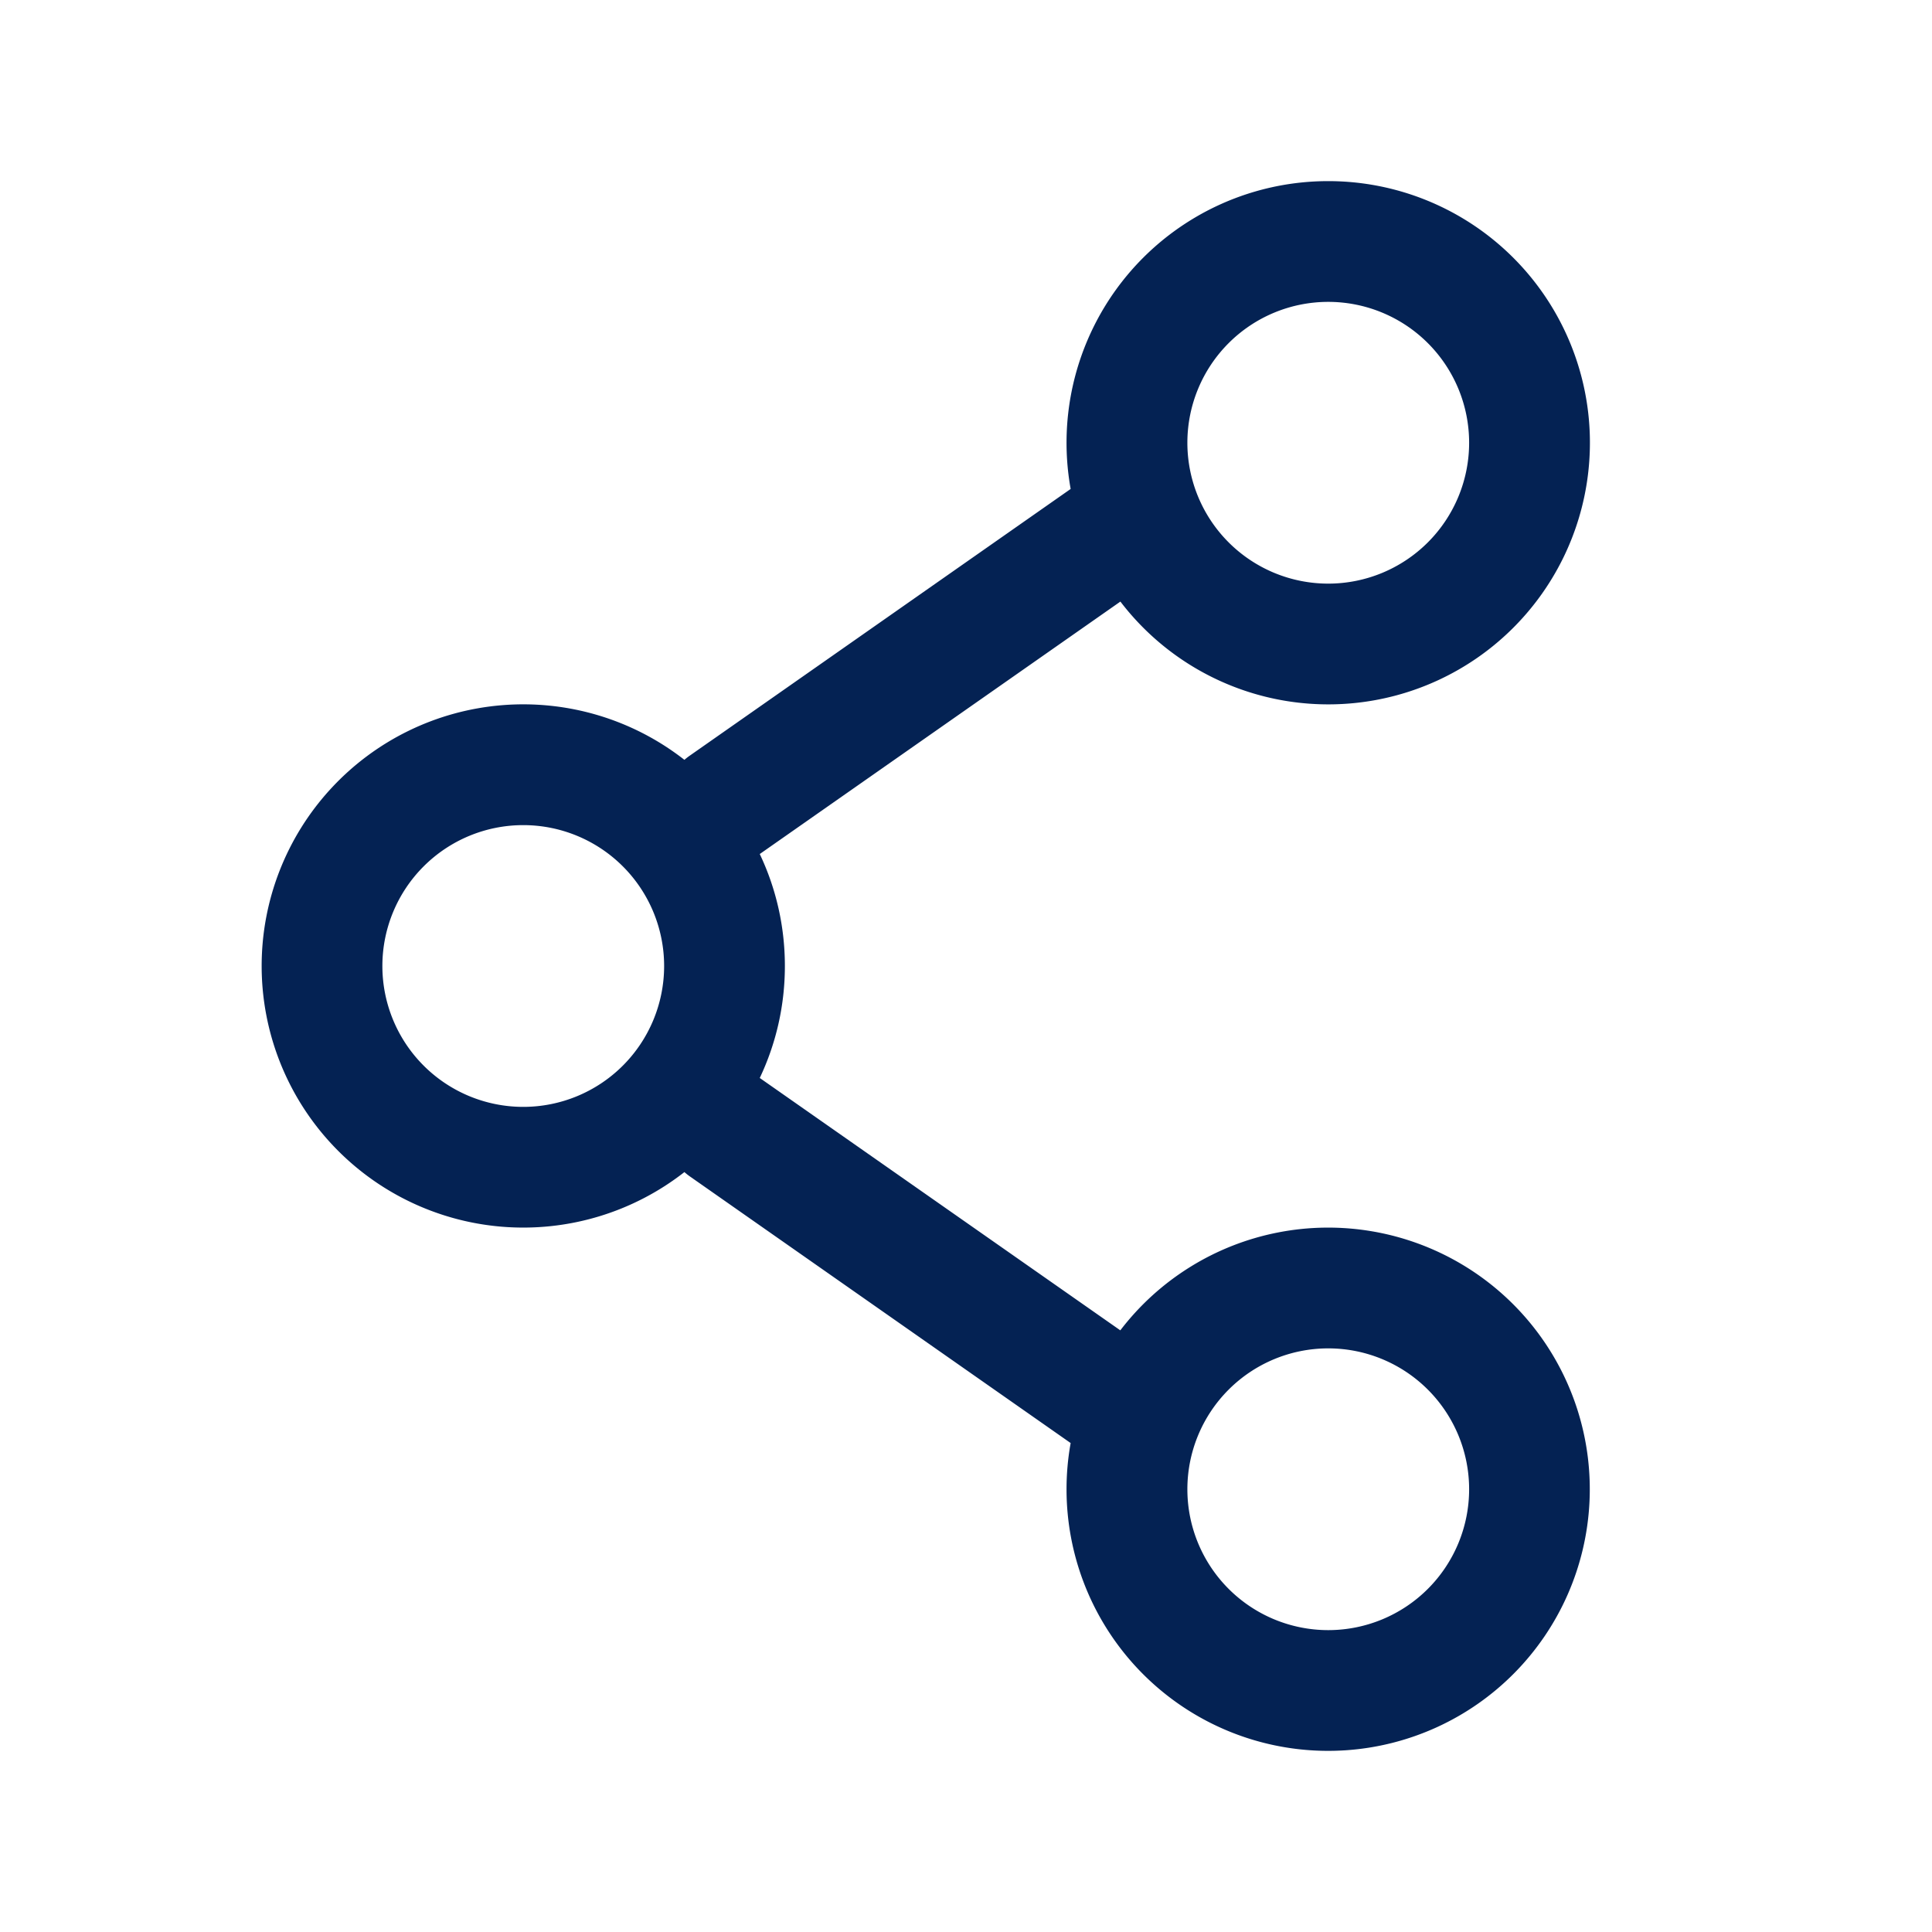
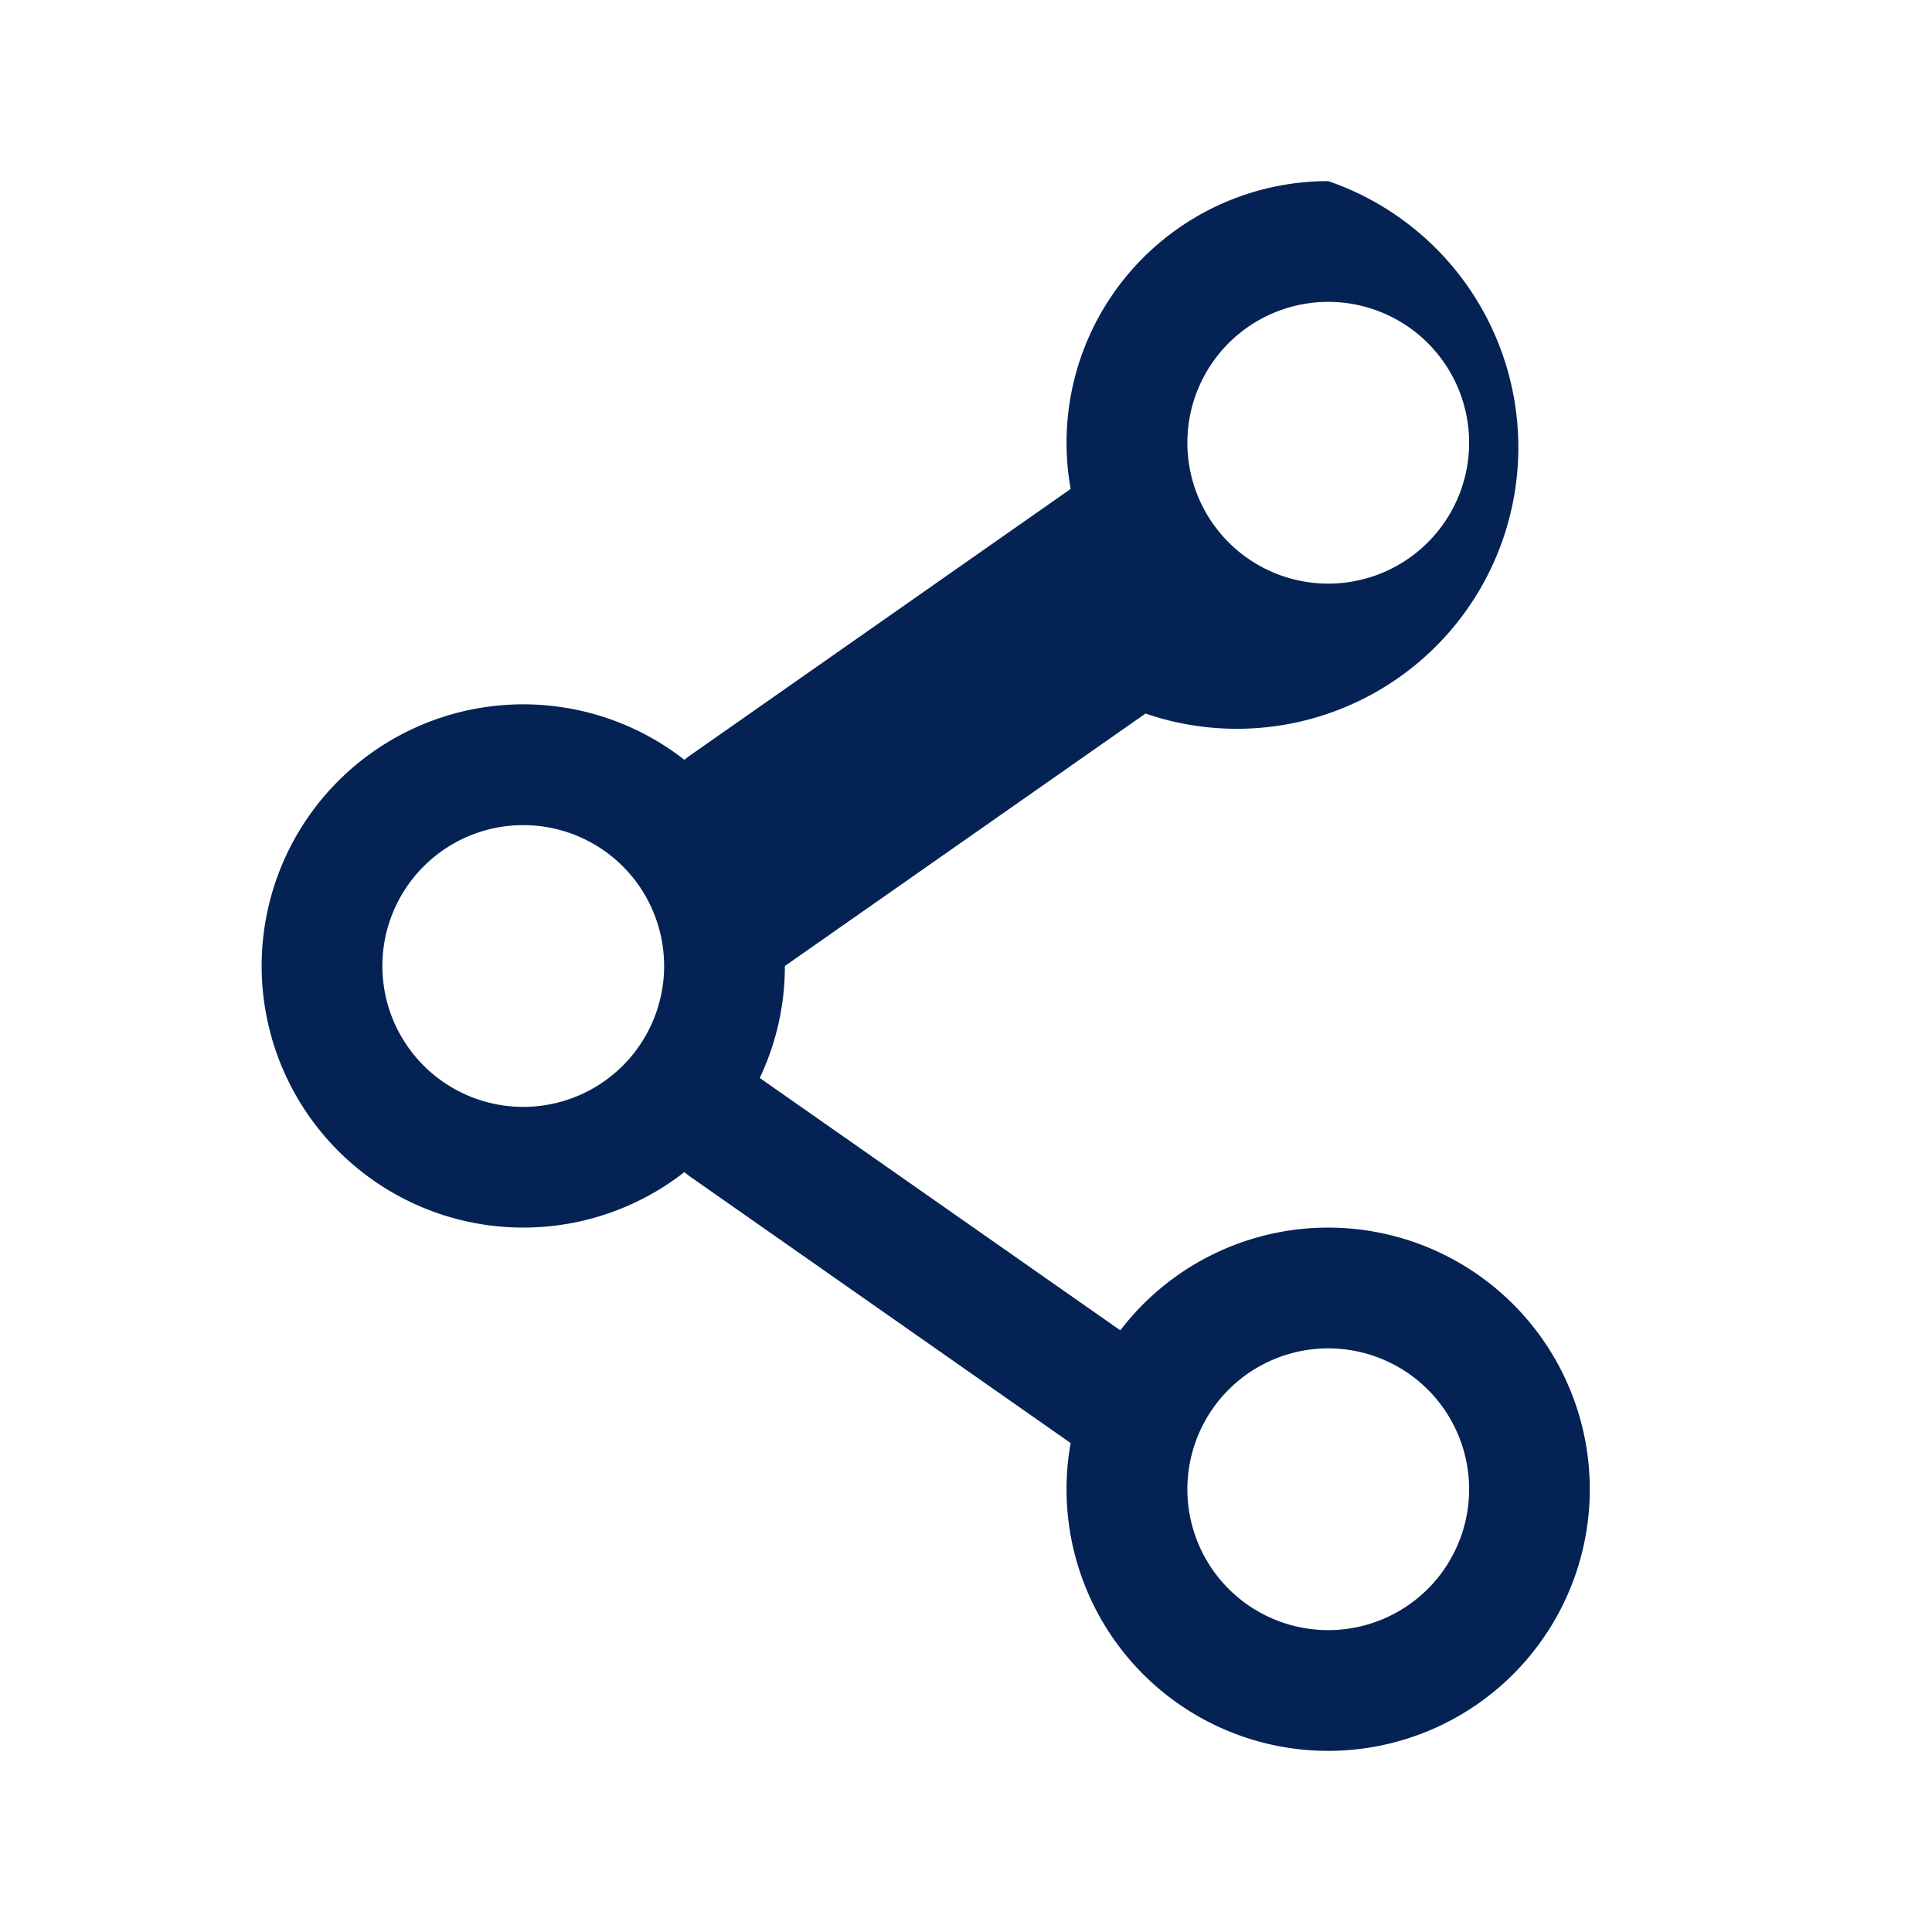
<svg xmlns="http://www.w3.org/2000/svg" width="800" height="800" viewBox="0 0 24 24" fill="none">
-   <path fill-rule="evenodd" clip-rule="evenodd" d="M16.5 2.25a3.25 3.25 0 00-3.2 3.824L8.57 9.386a.757.757 0 00-.068.053 3.25 3.25 0 100 5.121.755.755 0 00.068.054l4.73 3.312a3.25 3.25 0 10.617-1.4l-4.479-3.135c.2-.422.312-.893.312-1.391s-.112-.97-.312-1.391l4.48-3.136A3.25 3.25 0 1016.5 2.25zM14.75 5.5a1.75 1.75 0 113.5 0 1.75 1.75 0 01-3.5 0zM6.5 10.25a1.75 1.75 0 100 3.5 1.75 1.75 0 000-3.5zm10 6.5a1.75 1.75 0 100 3.5 1.75 1.75 0 000-3.5z" fill="#042253" />
+   <path fill-rule="evenodd" clip-rule="evenodd" d="M16.5 2.25a3.25 3.25 0 00-3.2 3.824L8.57 9.386a.757.757 0 00-.068.053 3.25 3.25 0 100 5.121.755.755 0 00.068.054l4.73 3.312a3.25 3.25 0 10.617-1.4l-4.479-3.135c.2-.422.312-.893.312-1.391l4.48-3.136A3.25 3.25 0 1016.5 2.25zM14.75 5.5a1.75 1.75 0 113.5 0 1.75 1.75 0 01-3.5 0zM6.5 10.25a1.75 1.75 0 100 3.5 1.75 1.75 0 000-3.5zm10 6.5a1.75 1.75 0 100 3.5 1.75 1.75 0 000-3.5z" fill="#042253" />
</svg>